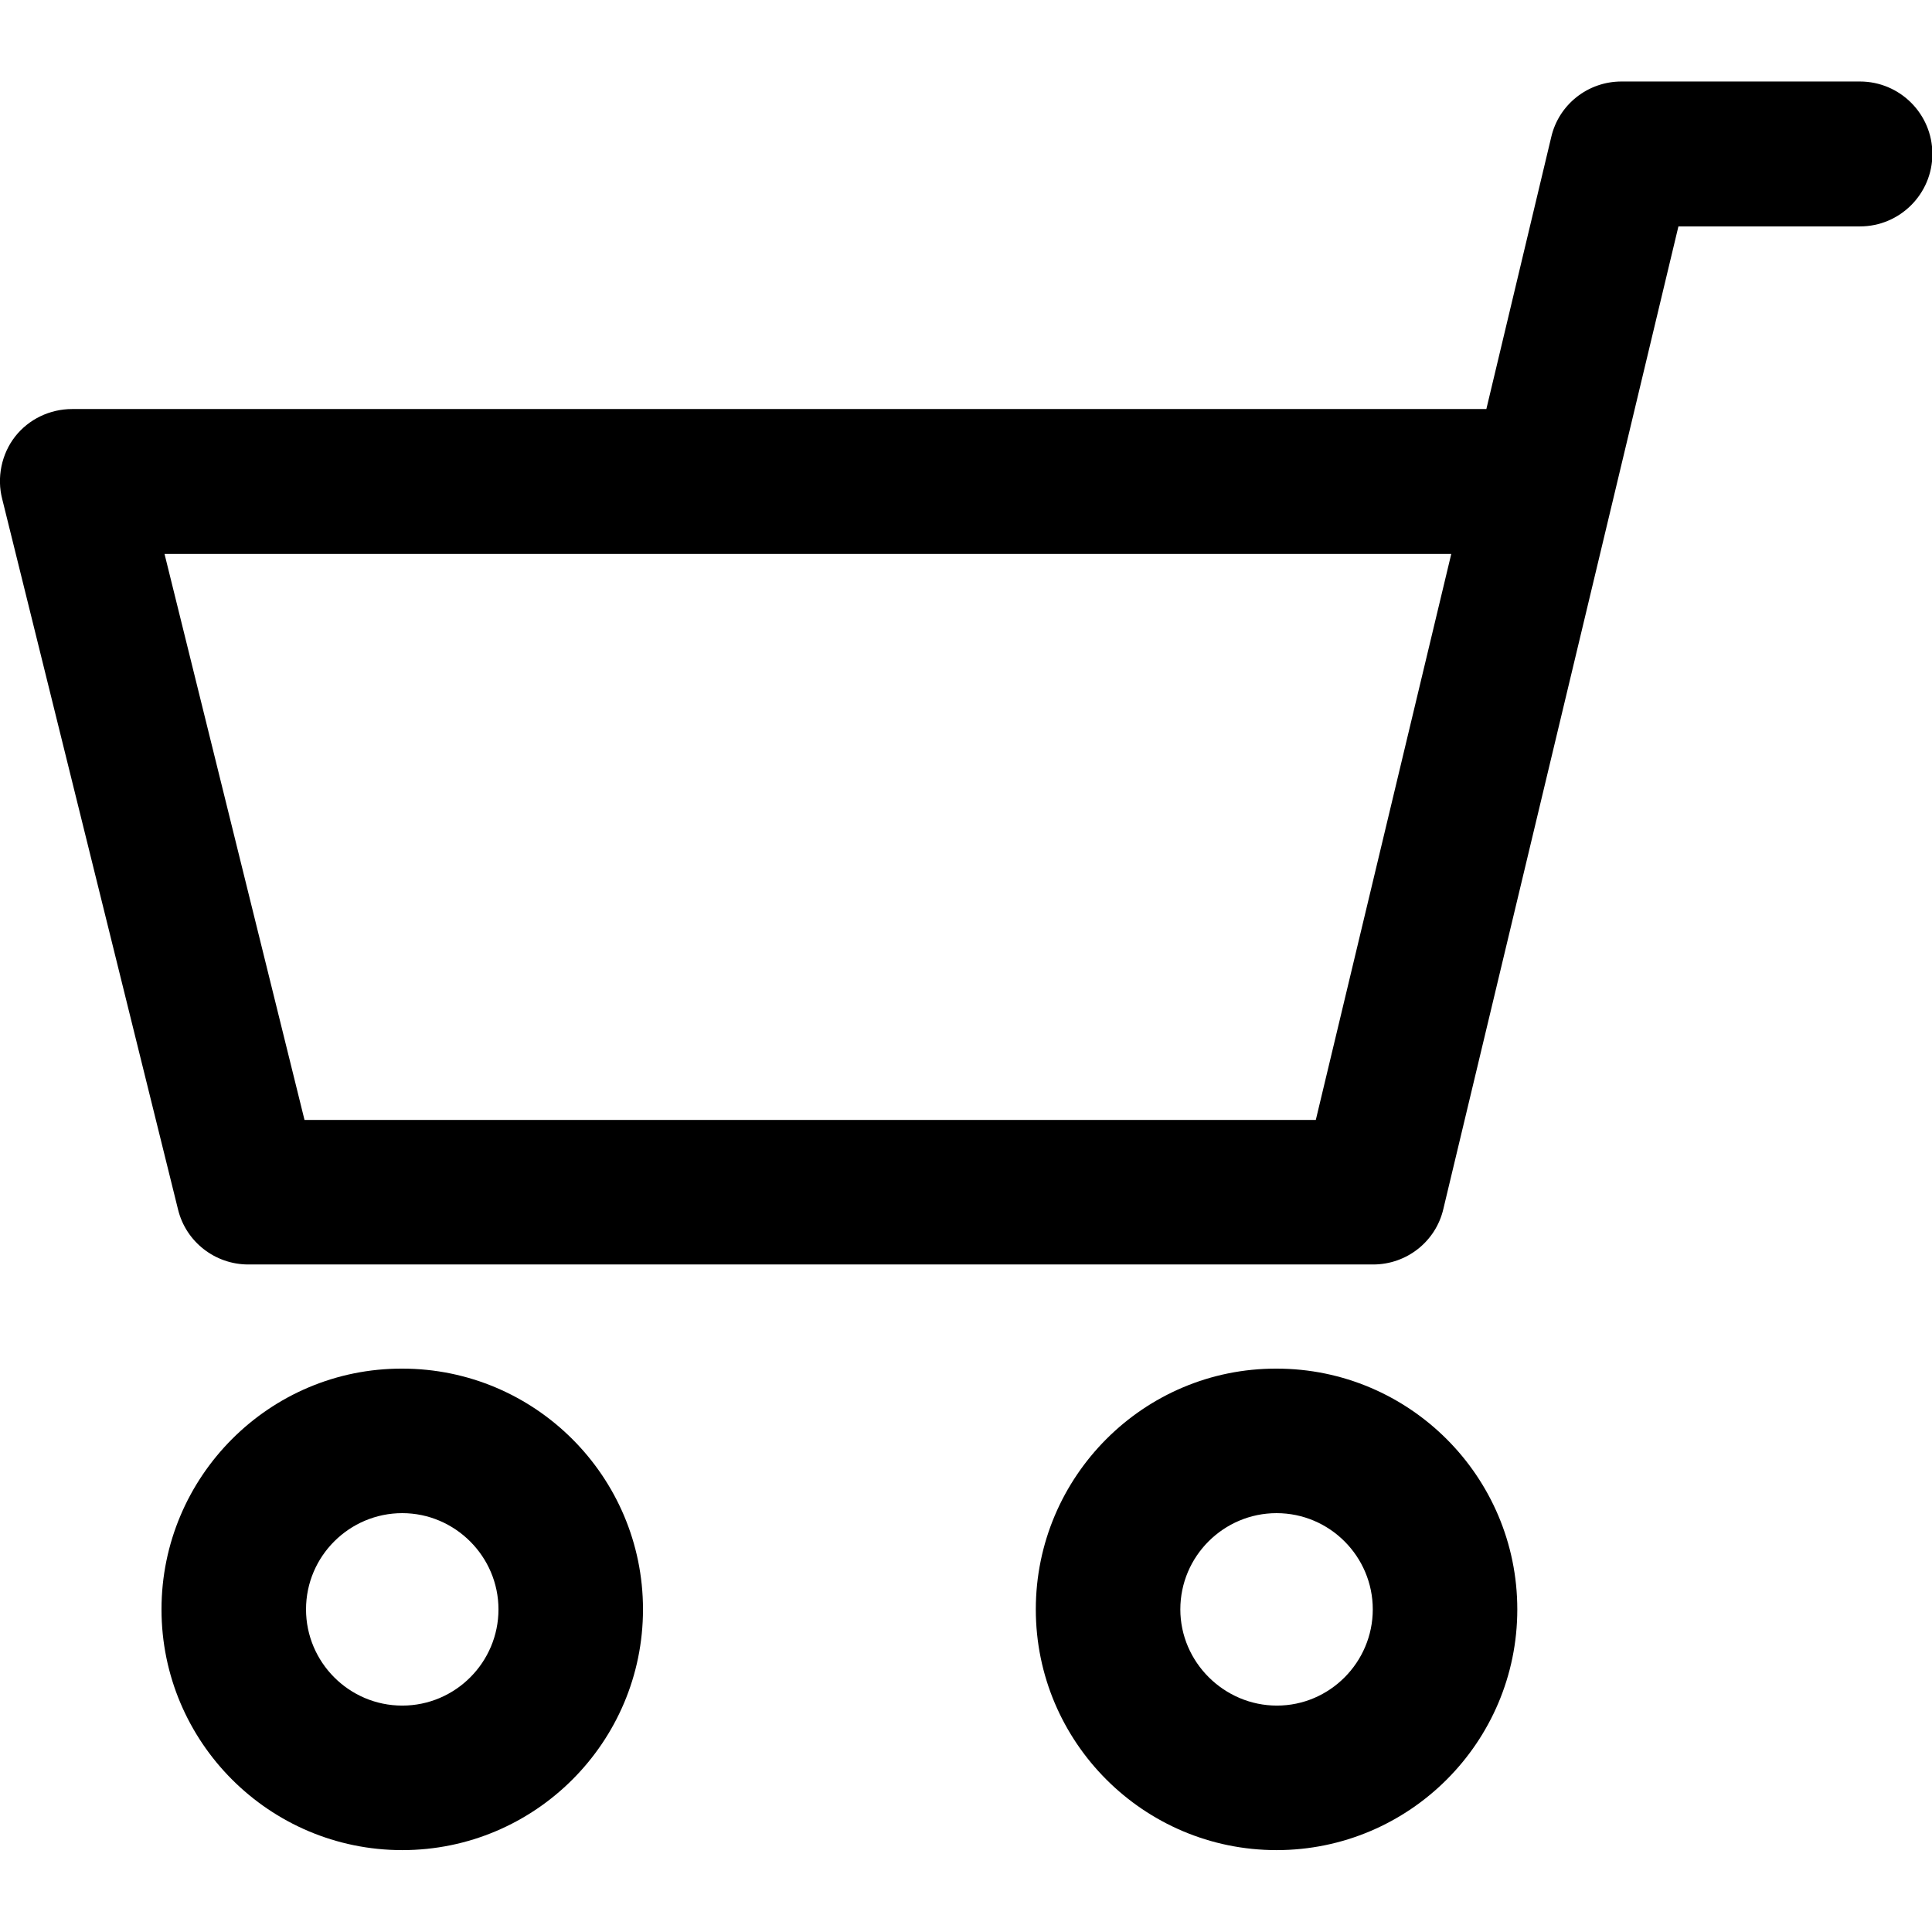
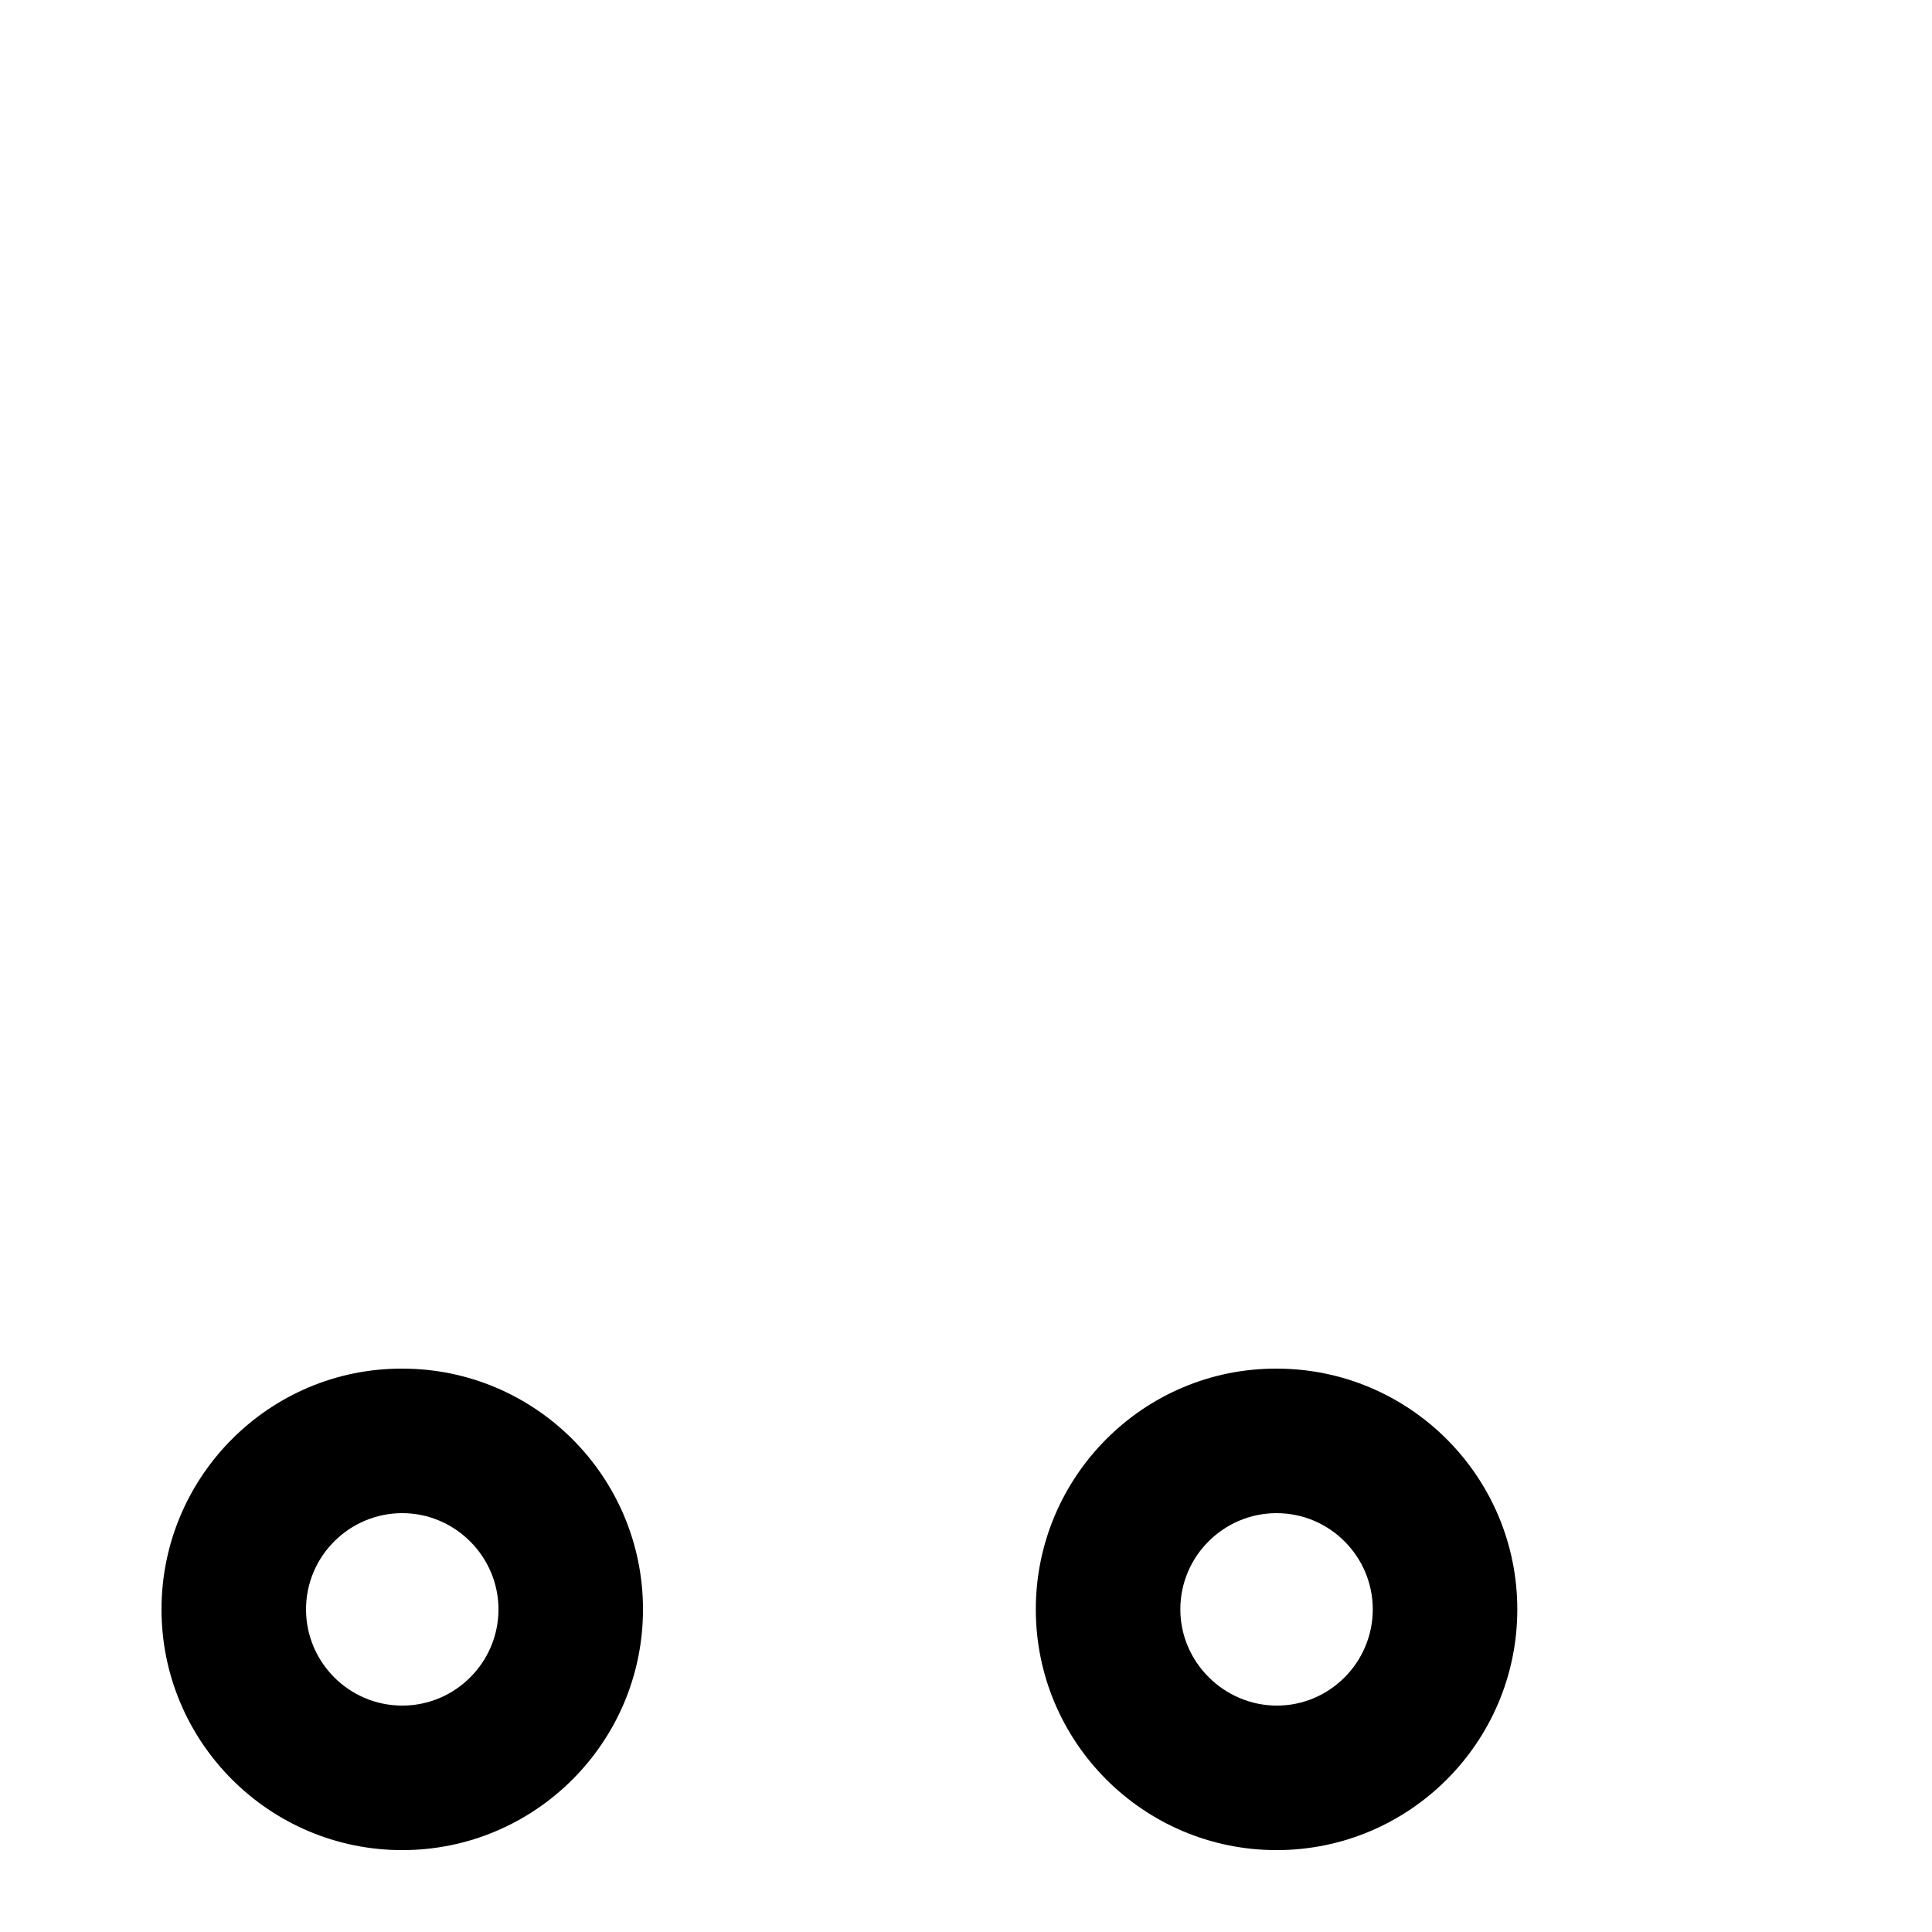
<svg xmlns="http://www.w3.org/2000/svg" version="1.1" id="Capa_1" x="0px" y="0px" viewBox="0 0 512 512" style="enable-background:new 0 0 512 512;" xml:space="preserve">
  <g>
    <g>
      <path d="M42.8,426.5c0,35.2,28.6,63.8,63.8,63.8s63.8-28.6,63.8-63.8s-28.6-63.8-63.8-63.8C71.4,362.6,42.8,391.3,42.8,426.5z     M81.1,426.5c0-14.1,11.5-25.5,25.5-25.5s25.5,11.5,25.5,25.5S120.7,452,106.6,452S81.1,440.5,81.1,426.5z" />
    </g>
  </g>
  <g>
    <g>
-       <path d="M0.6,132.3l46.6,188.3c2.1,8.5,9.8,14.5,18.6,14.5h298.1c8.9,0,16.6-6.1,18.6-14.7L444.8,60h48.1    c10.6,0,19.2-8.6,19.2-19.2s-8.6-19.2-19.2-19.2h-63.2c-8.9,0-16.6,6.1-18.6,14.7l-17.2,72.1H19.1c-5.9,0-11.5,2.7-15.1,7.3    S-0.9,126.6,0.6,132.3z M43.6,146.8h341l-35.9,150h-268L43.6,146.8z" />
-     </g>
+       </g>
  </g>
  <g>
    <g>
      <path d="M274.5,426.5c0,35.2,28.6,63.8,63.8,63.8s63.8-28.6,63.8-63.8s-28.6-63.8-63.8-63.8C303.1,362.6,274.5,391.3,274.5,426.5z     M312.8,426.5c0-14.1,11.5-25.5,25.5-25.5c14.1,0,25.5,11.5,25.5,25.5S352.4,452,338.4,452S312.8,440.5,312.8,426.5z" />
    </g>
  </g>
</svg>